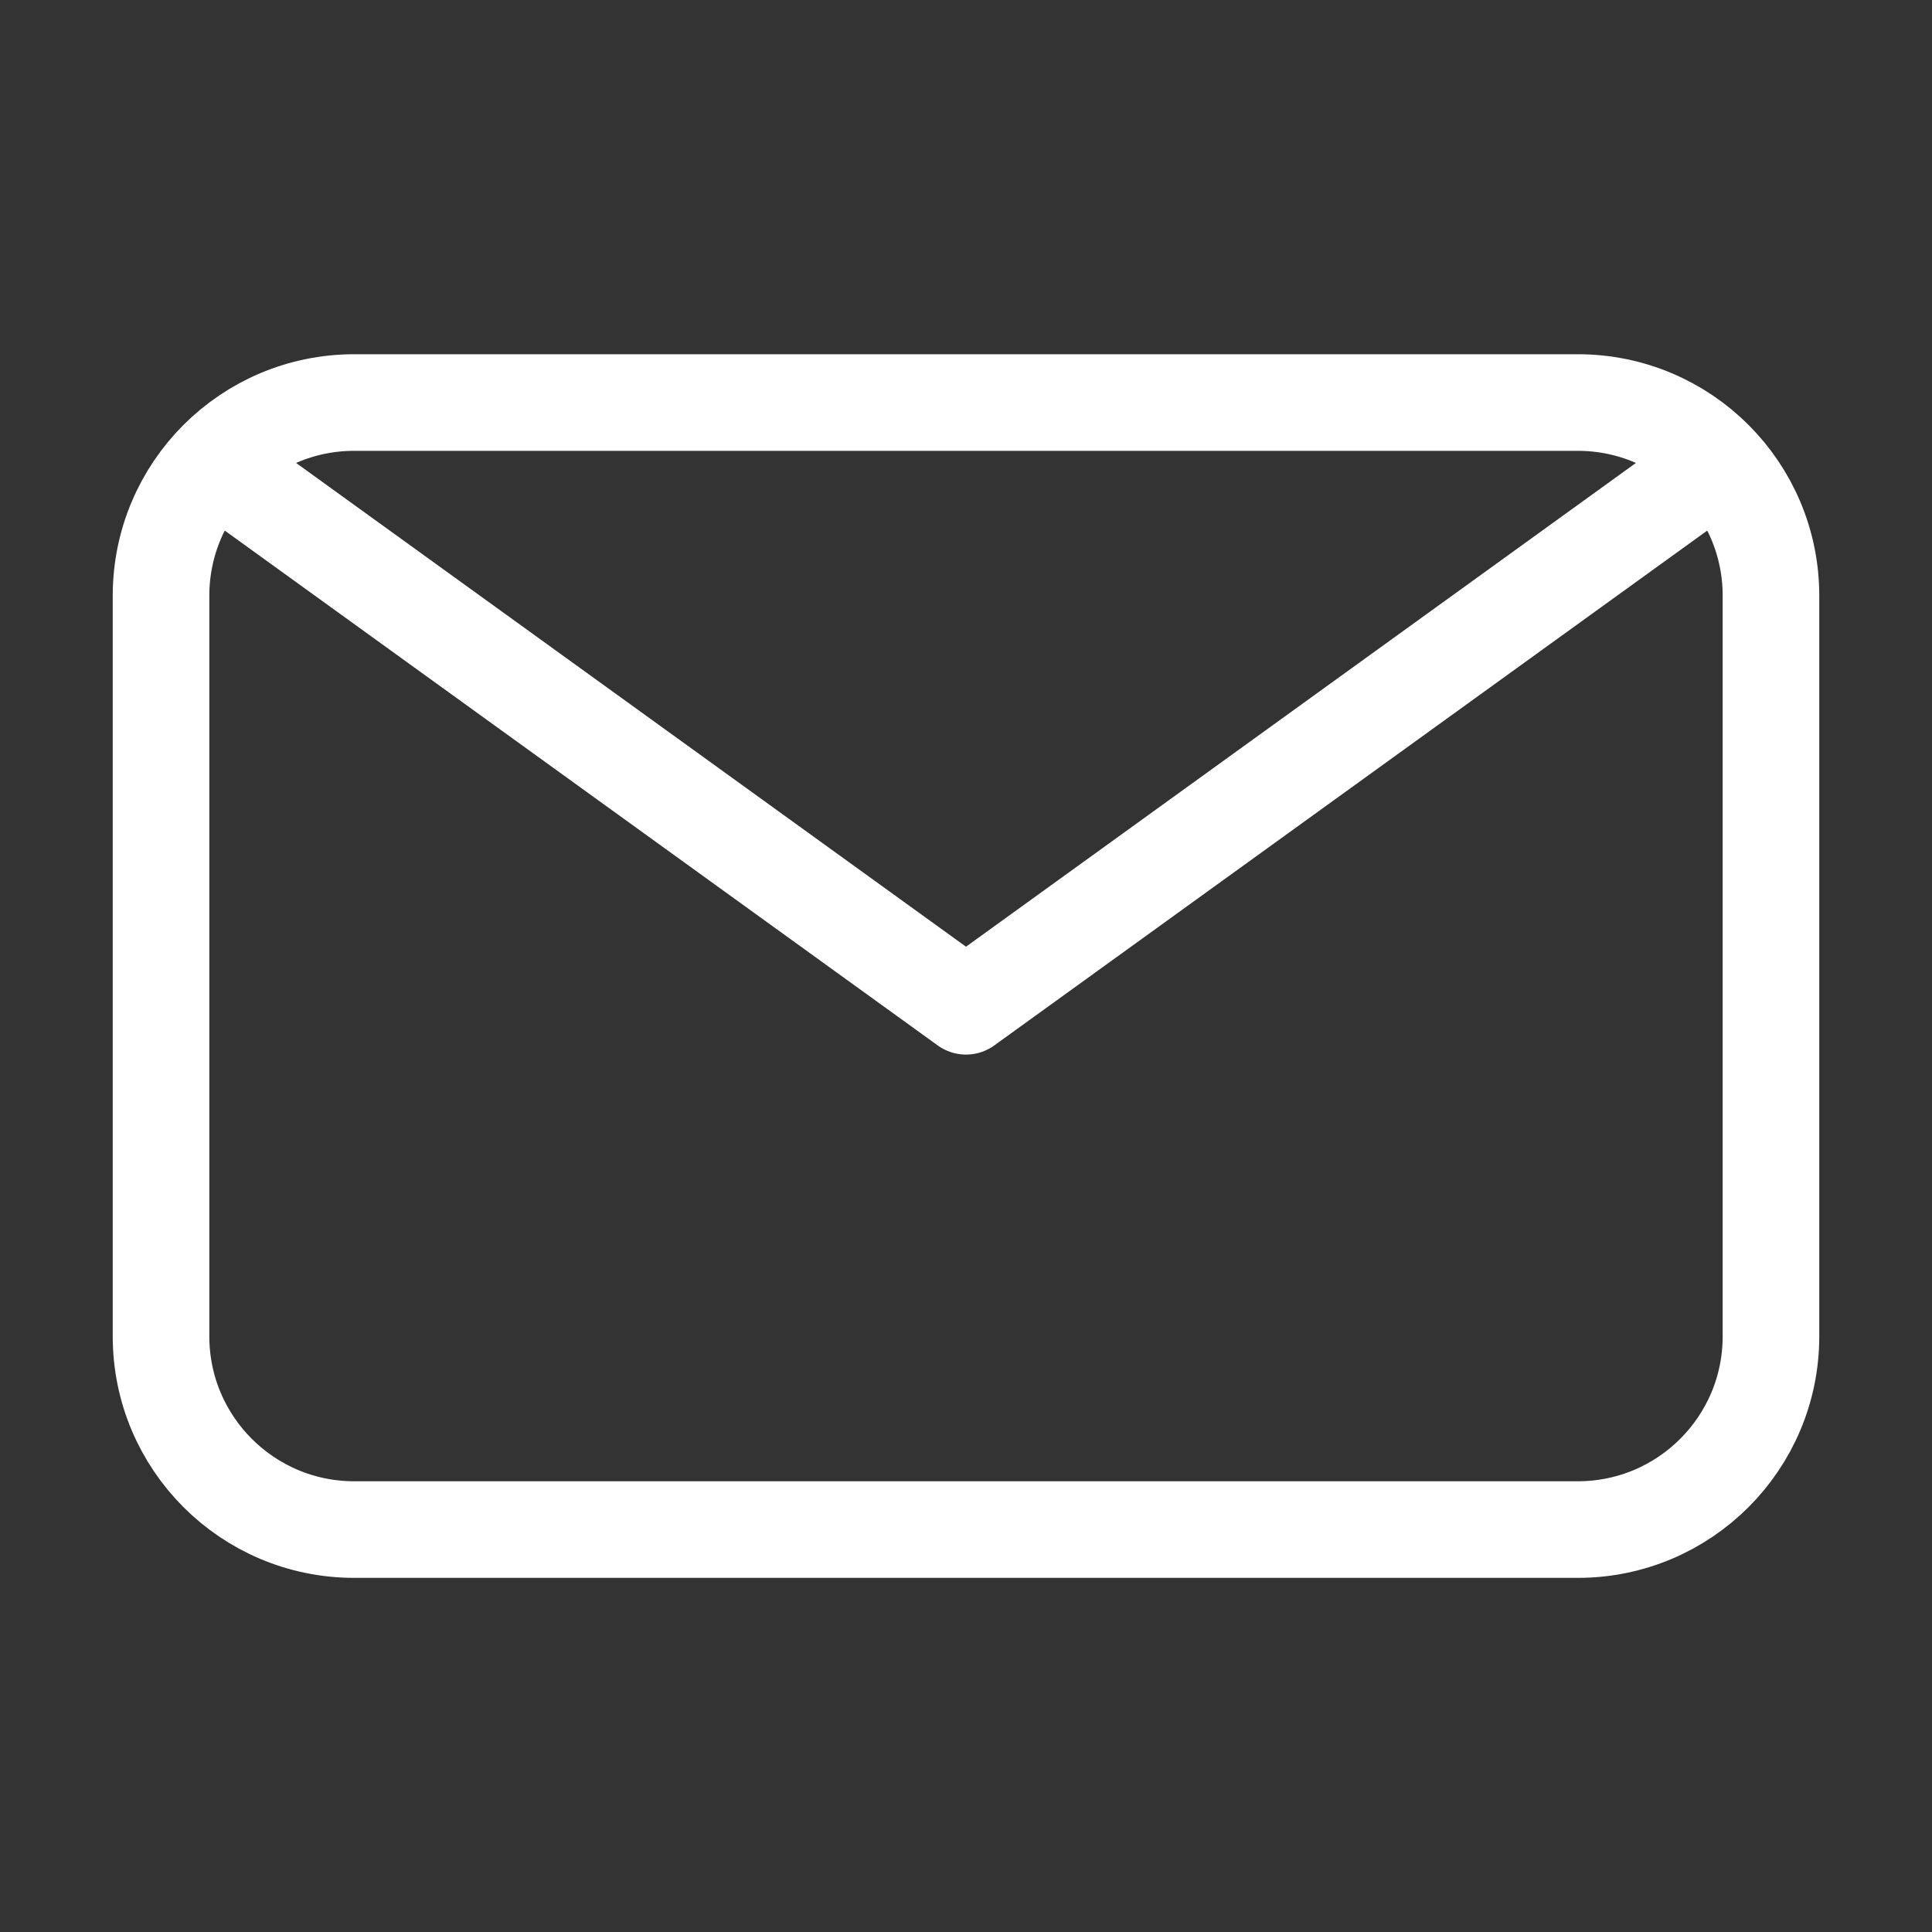
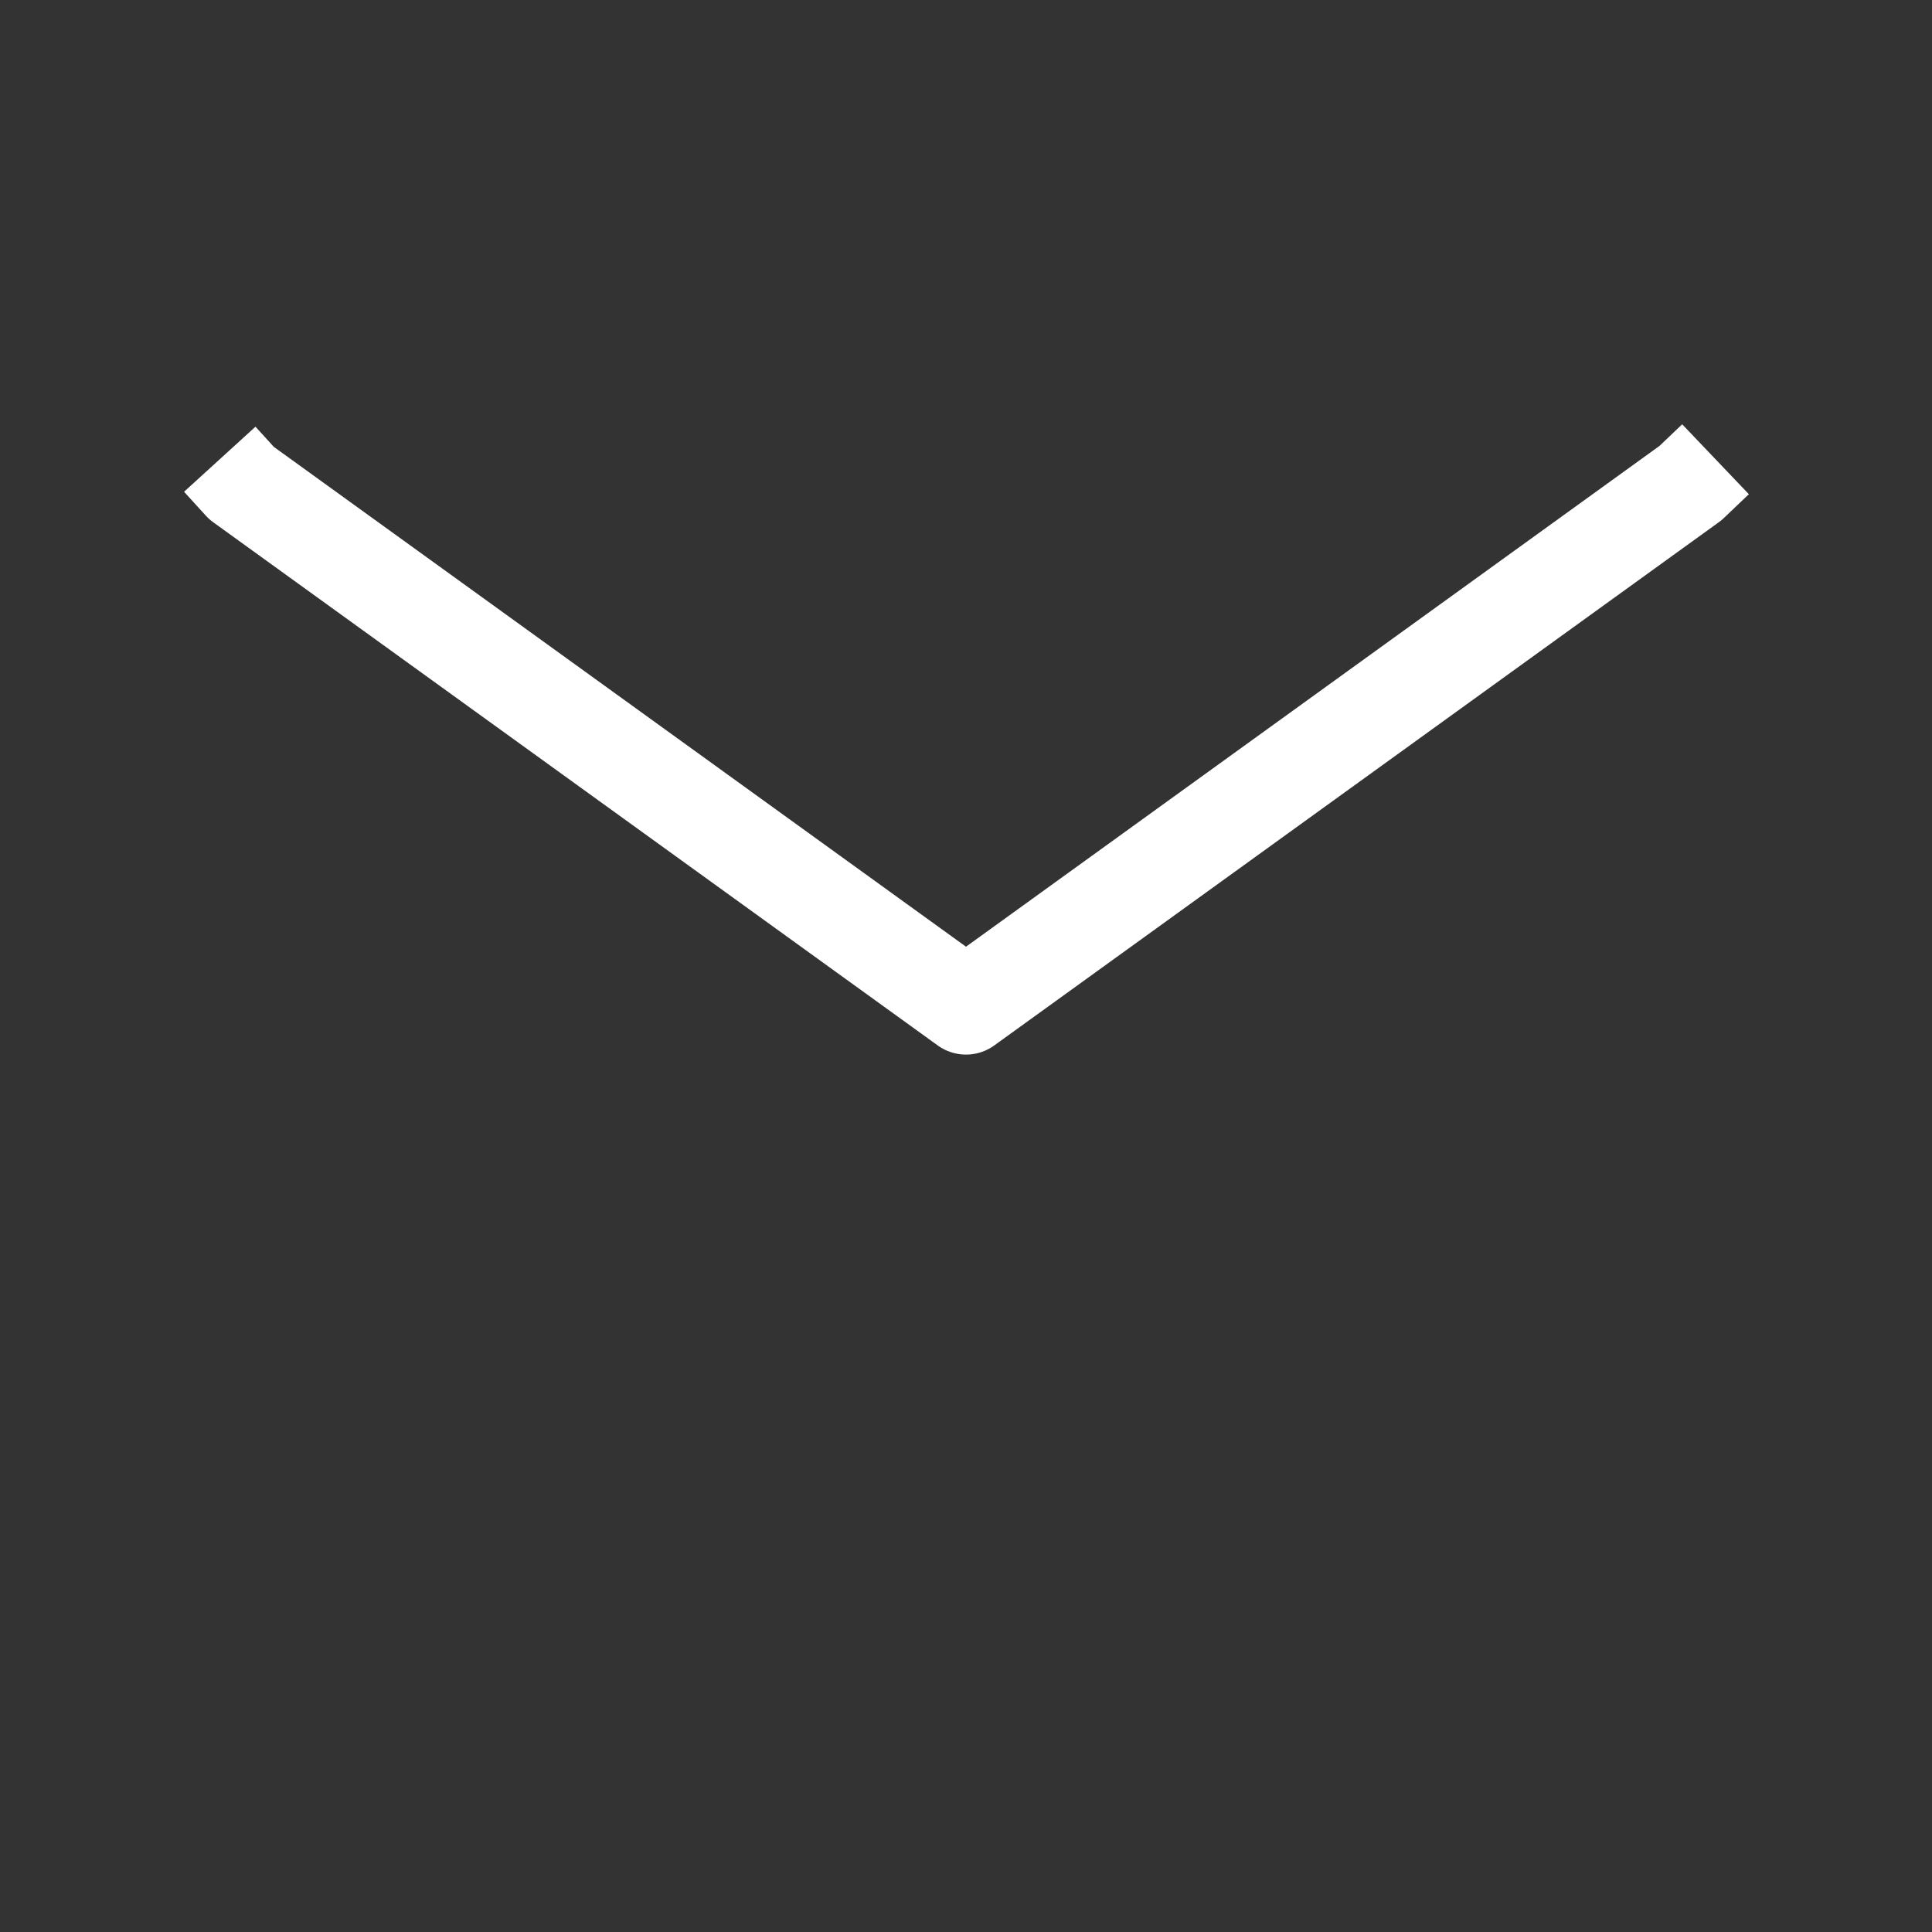
<svg xmlns="http://www.w3.org/2000/svg" width="20" height="20" viewBox="0 0 20 20" fill="none">
  <rect x="0" y="0" width="20" height="20" fill="#333333" stroke="none" />
-   <path d="M1.667 6.167C1.667 5.062 2.562 4.167 3.667 4.167H16.333C17.438 4.167 18.333 5.062 18.333 6.167V13.834C18.333 14.938 17.438 15.834 16.333 15.834H3.667C2.562 15.834 1.667 14.938 1.667 13.834V6.167Z" stroke="white" stroke-linecap="round" stroke-linejoin="round" />
  <path d="M2.275 4.754L2.5 5.001L10 10.417L17.5 5.001L17.759 4.754" stroke="white" stroke-linejoin="round" />
</svg>